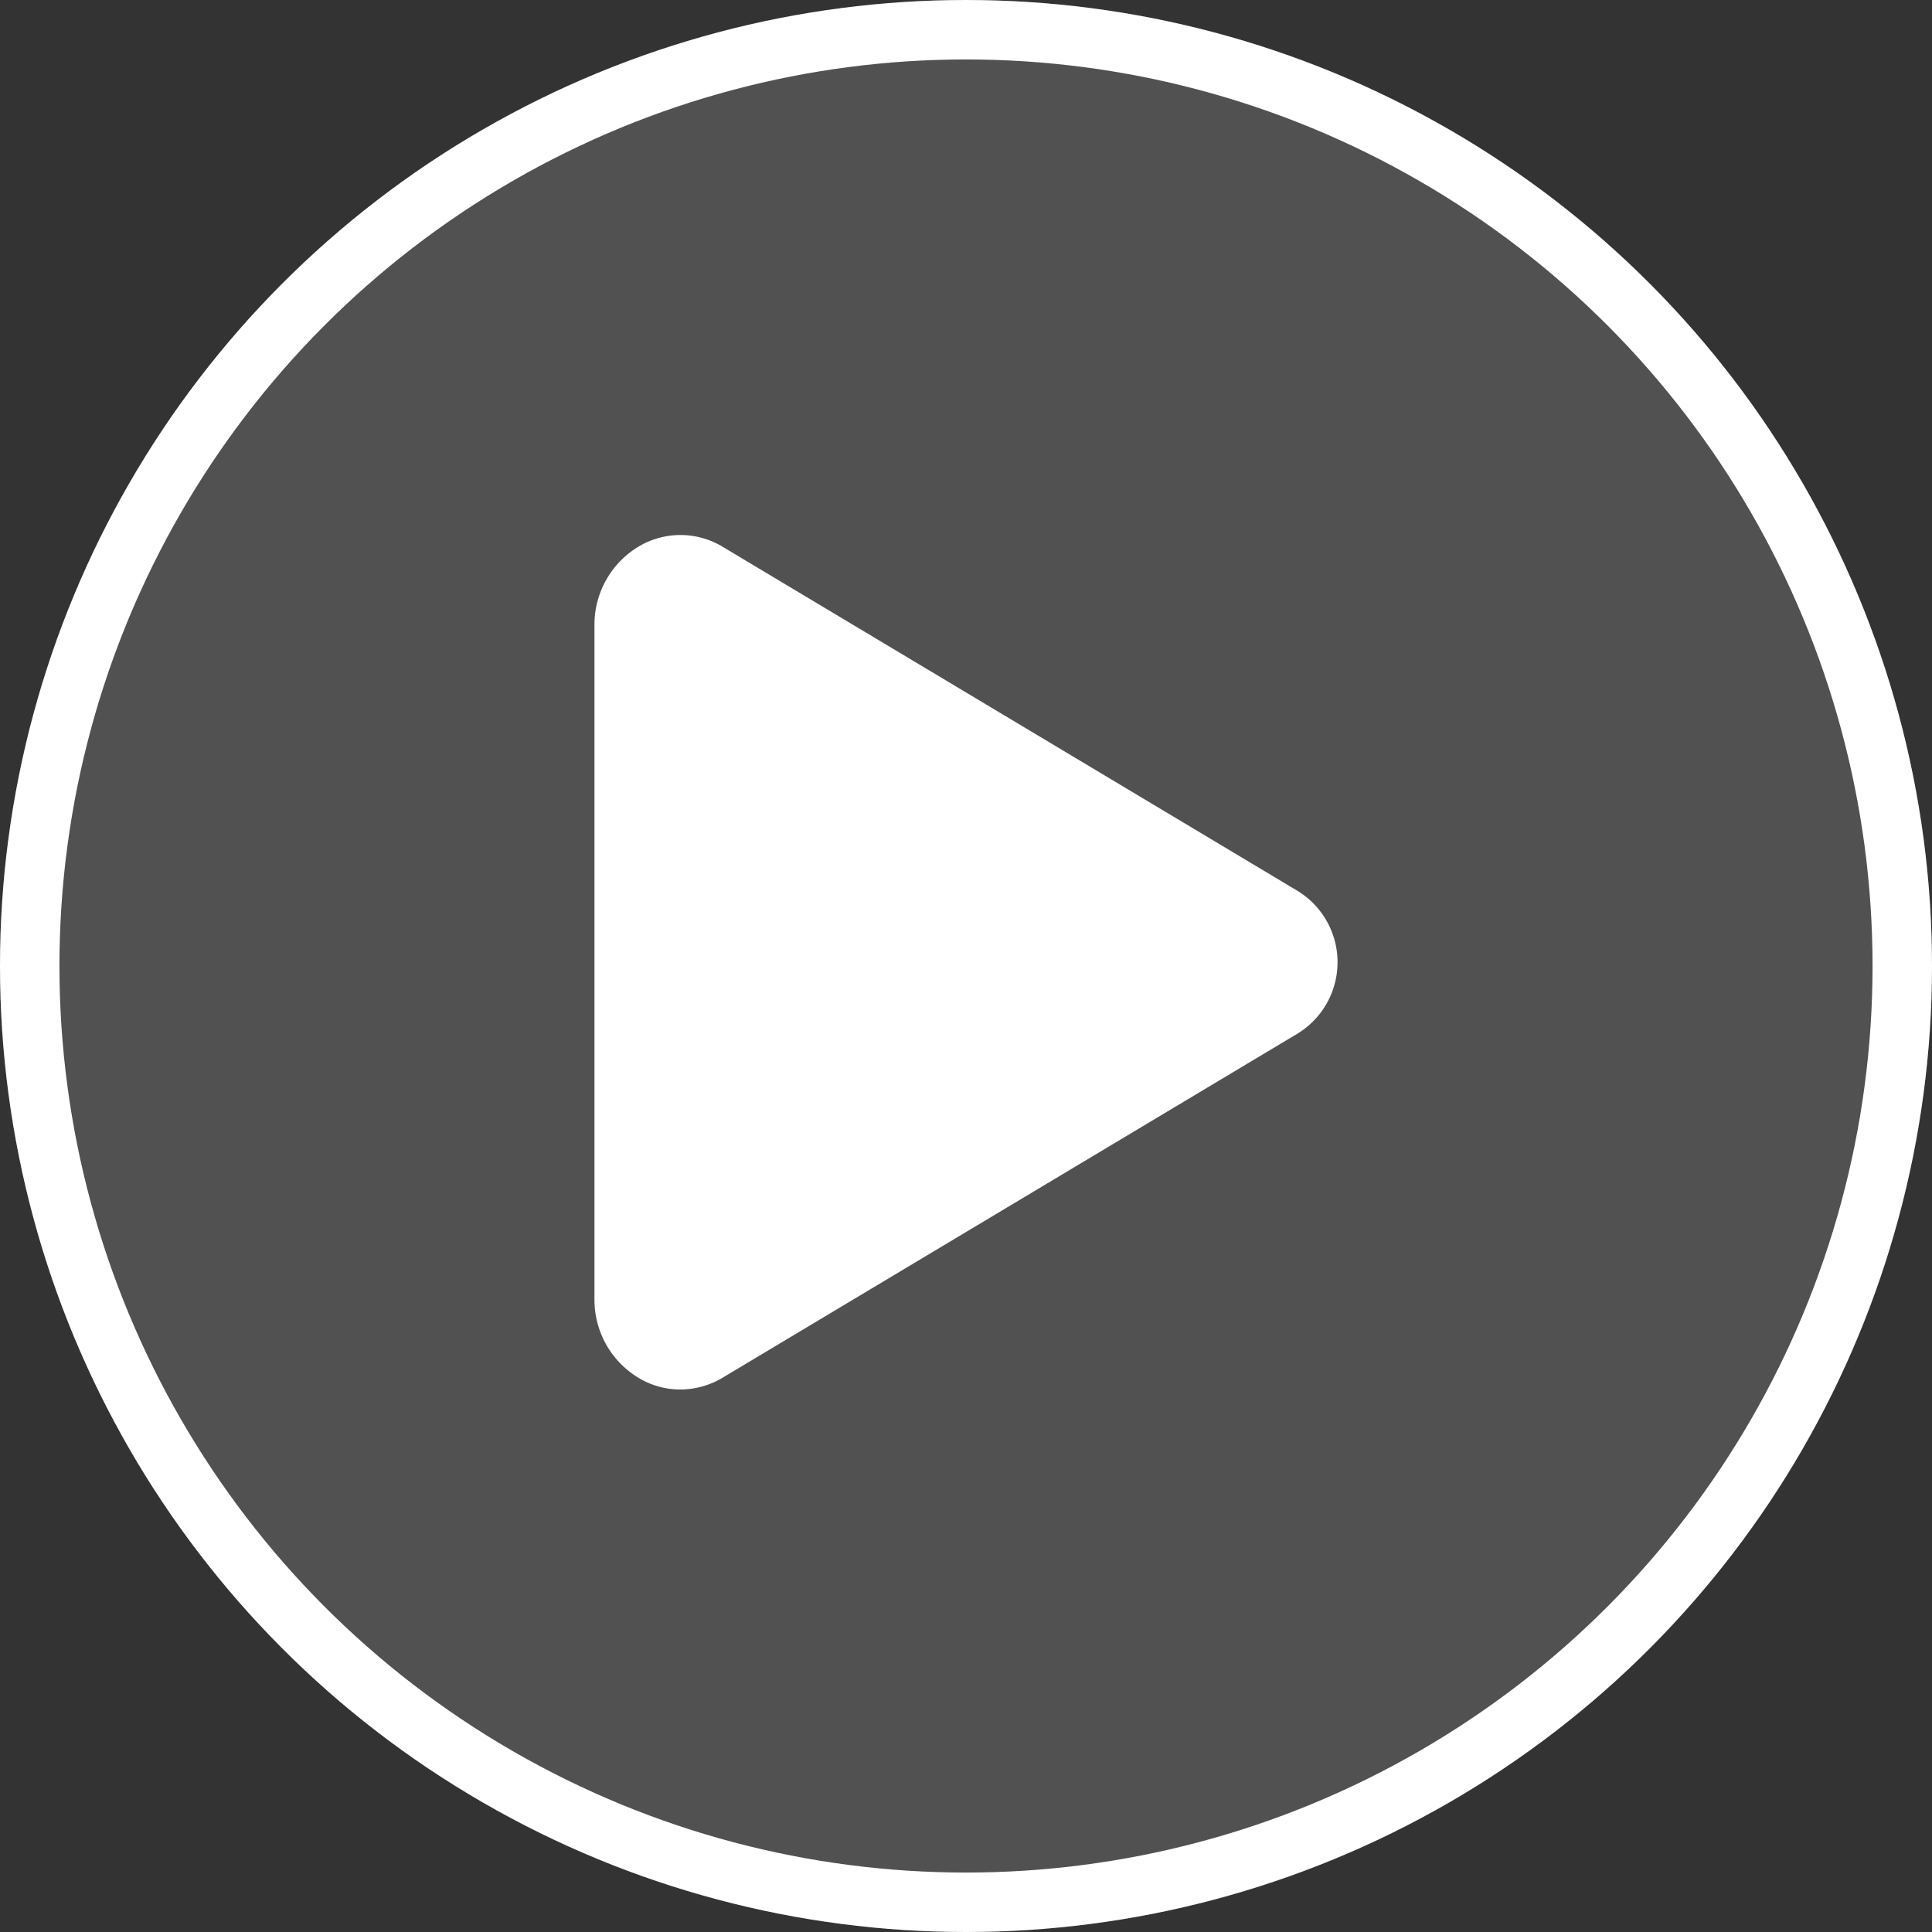
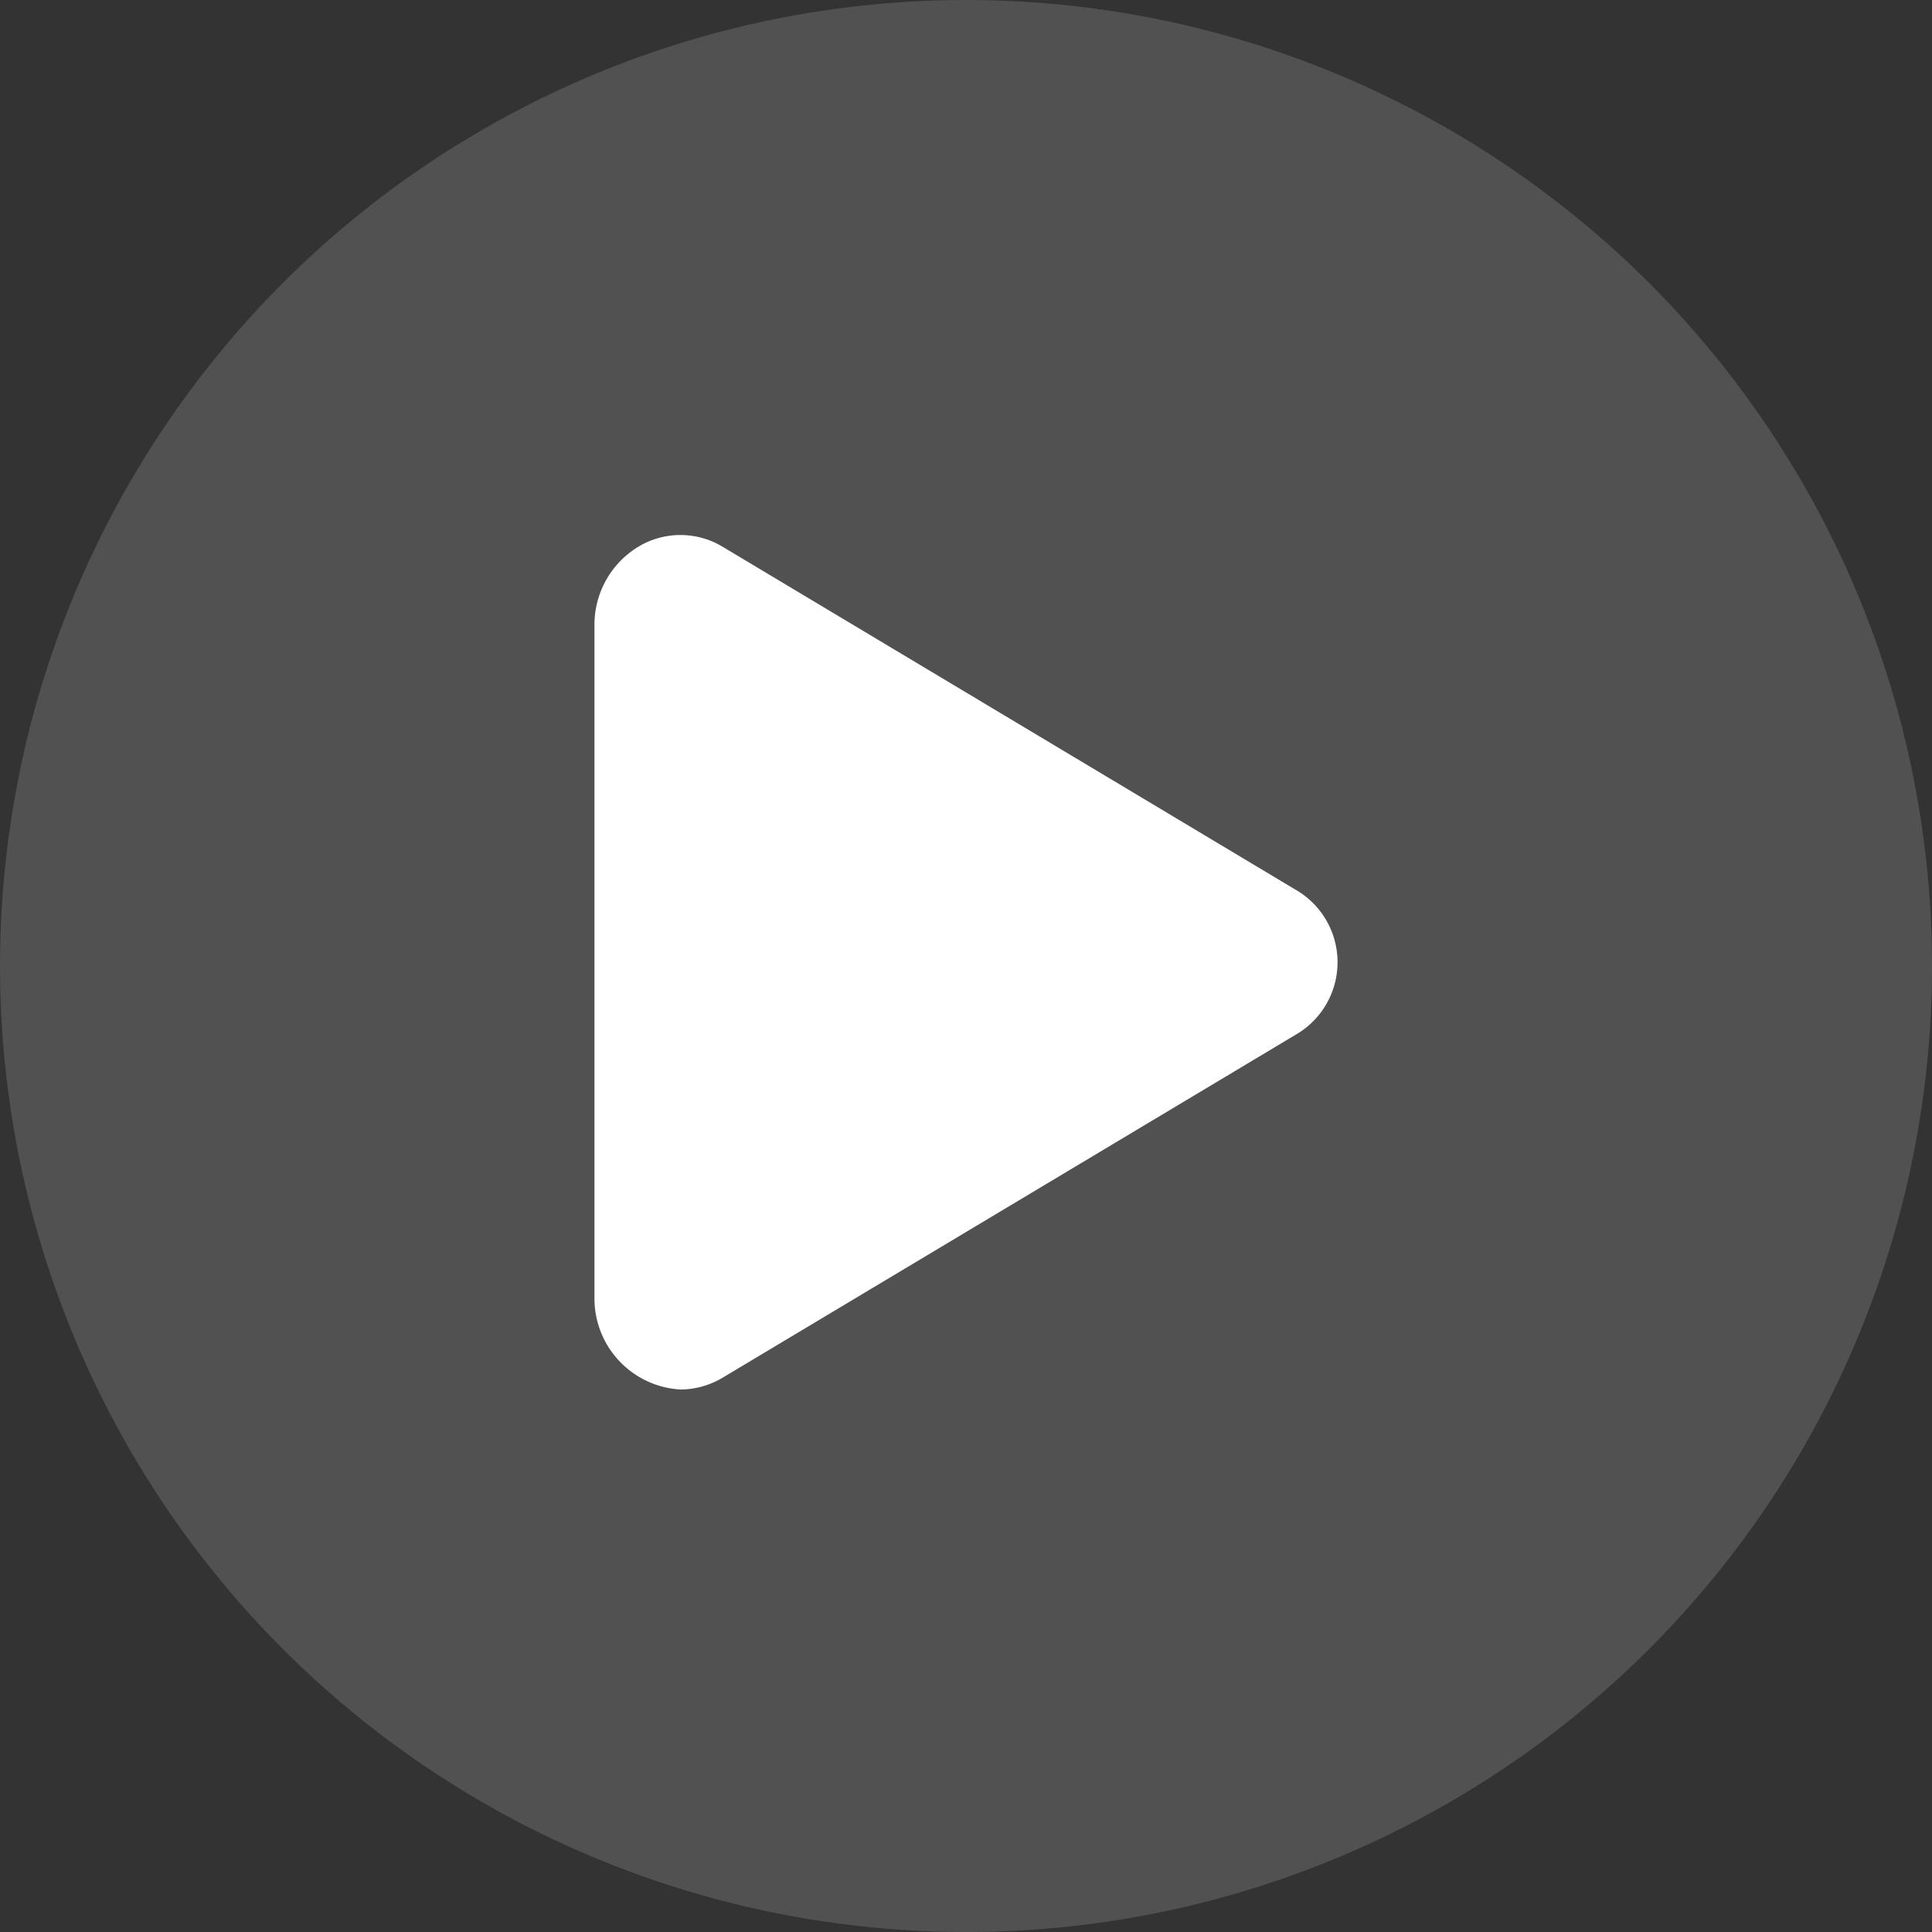
<svg xmlns="http://www.w3.org/2000/svg" width="65" height="65" viewBox="0 0 65 65">
  <rect x="0" y="0" width="65" height="65" fill="#333333" stroke="none" />
  <g id="Group_3" data-name="Group 3" transform="translate(-297 -1279)">
    <g id="Ellipse_6" data-name="Ellipse 6" transform="translate(297 1279)" fill="rgba(255,255,255,0.15)" stroke="#fff" stroke-width="2">
      <circle cx="32.5" cy="32.5" r="32.5" stroke="none" />
-       <circle cx="32.5" cy="32.5" r="31.5" fill="none" />
    </g>
-     <path id="Path_11" data-name="Path 11" d="M11.892,35.5a2.709,2.709,0,0,1-1.367-.367A3.066,3.066,0,0,1,9,32.45V9.8a3.066,3.066,0,0,1,1.525-2.683,2.746,2.746,0,0,1,2.792.033L32.683,18.742a2.815,2.815,0,0,1,0,4.767L13.317,35.1A2.788,2.788,0,0,1,11.892,35.5Z" transform="translate(308 1290.248)" fill="#fff" />
+     <path id="Path_11" data-name="Path 11" d="M11.892,35.5A3.066,3.066,0,0,1,9,32.45V9.8a3.066,3.066,0,0,1,1.525-2.683,2.746,2.746,0,0,1,2.792.033L32.683,18.742a2.815,2.815,0,0,1,0,4.767L13.317,35.1A2.788,2.788,0,0,1,11.892,35.5Z" transform="translate(308 1290.248)" fill="#fff" />
  </g>
</svg>